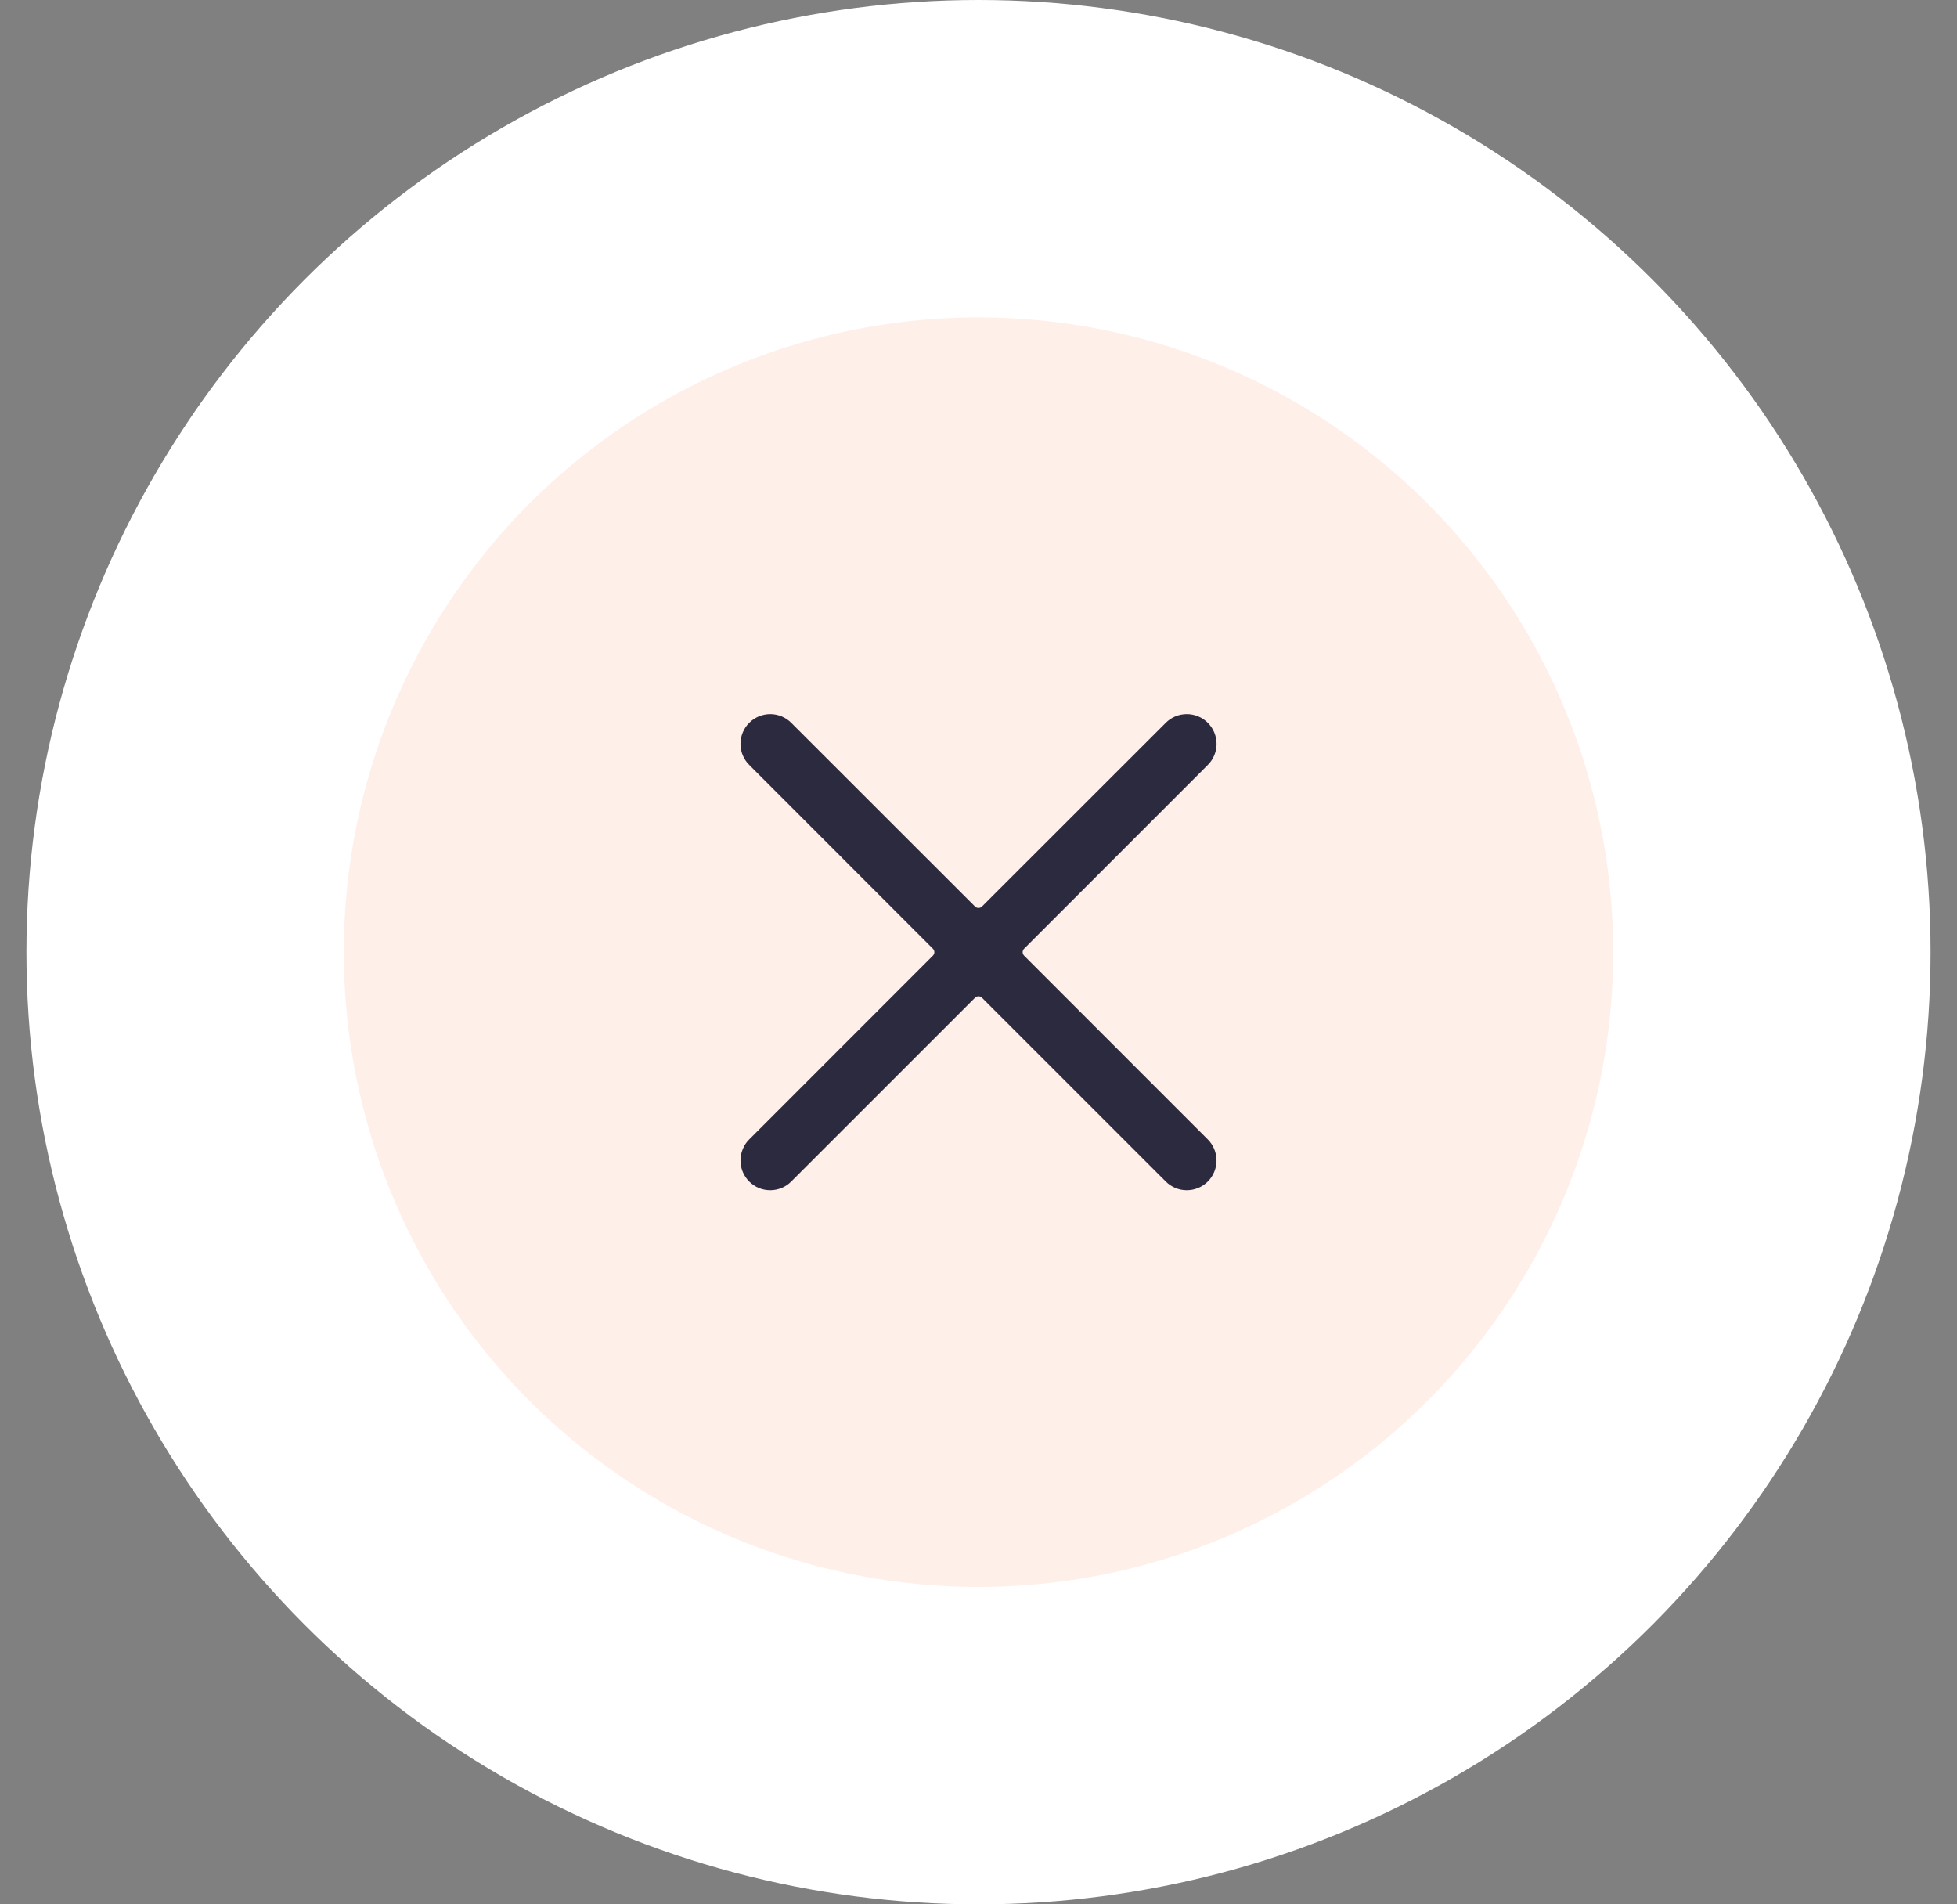
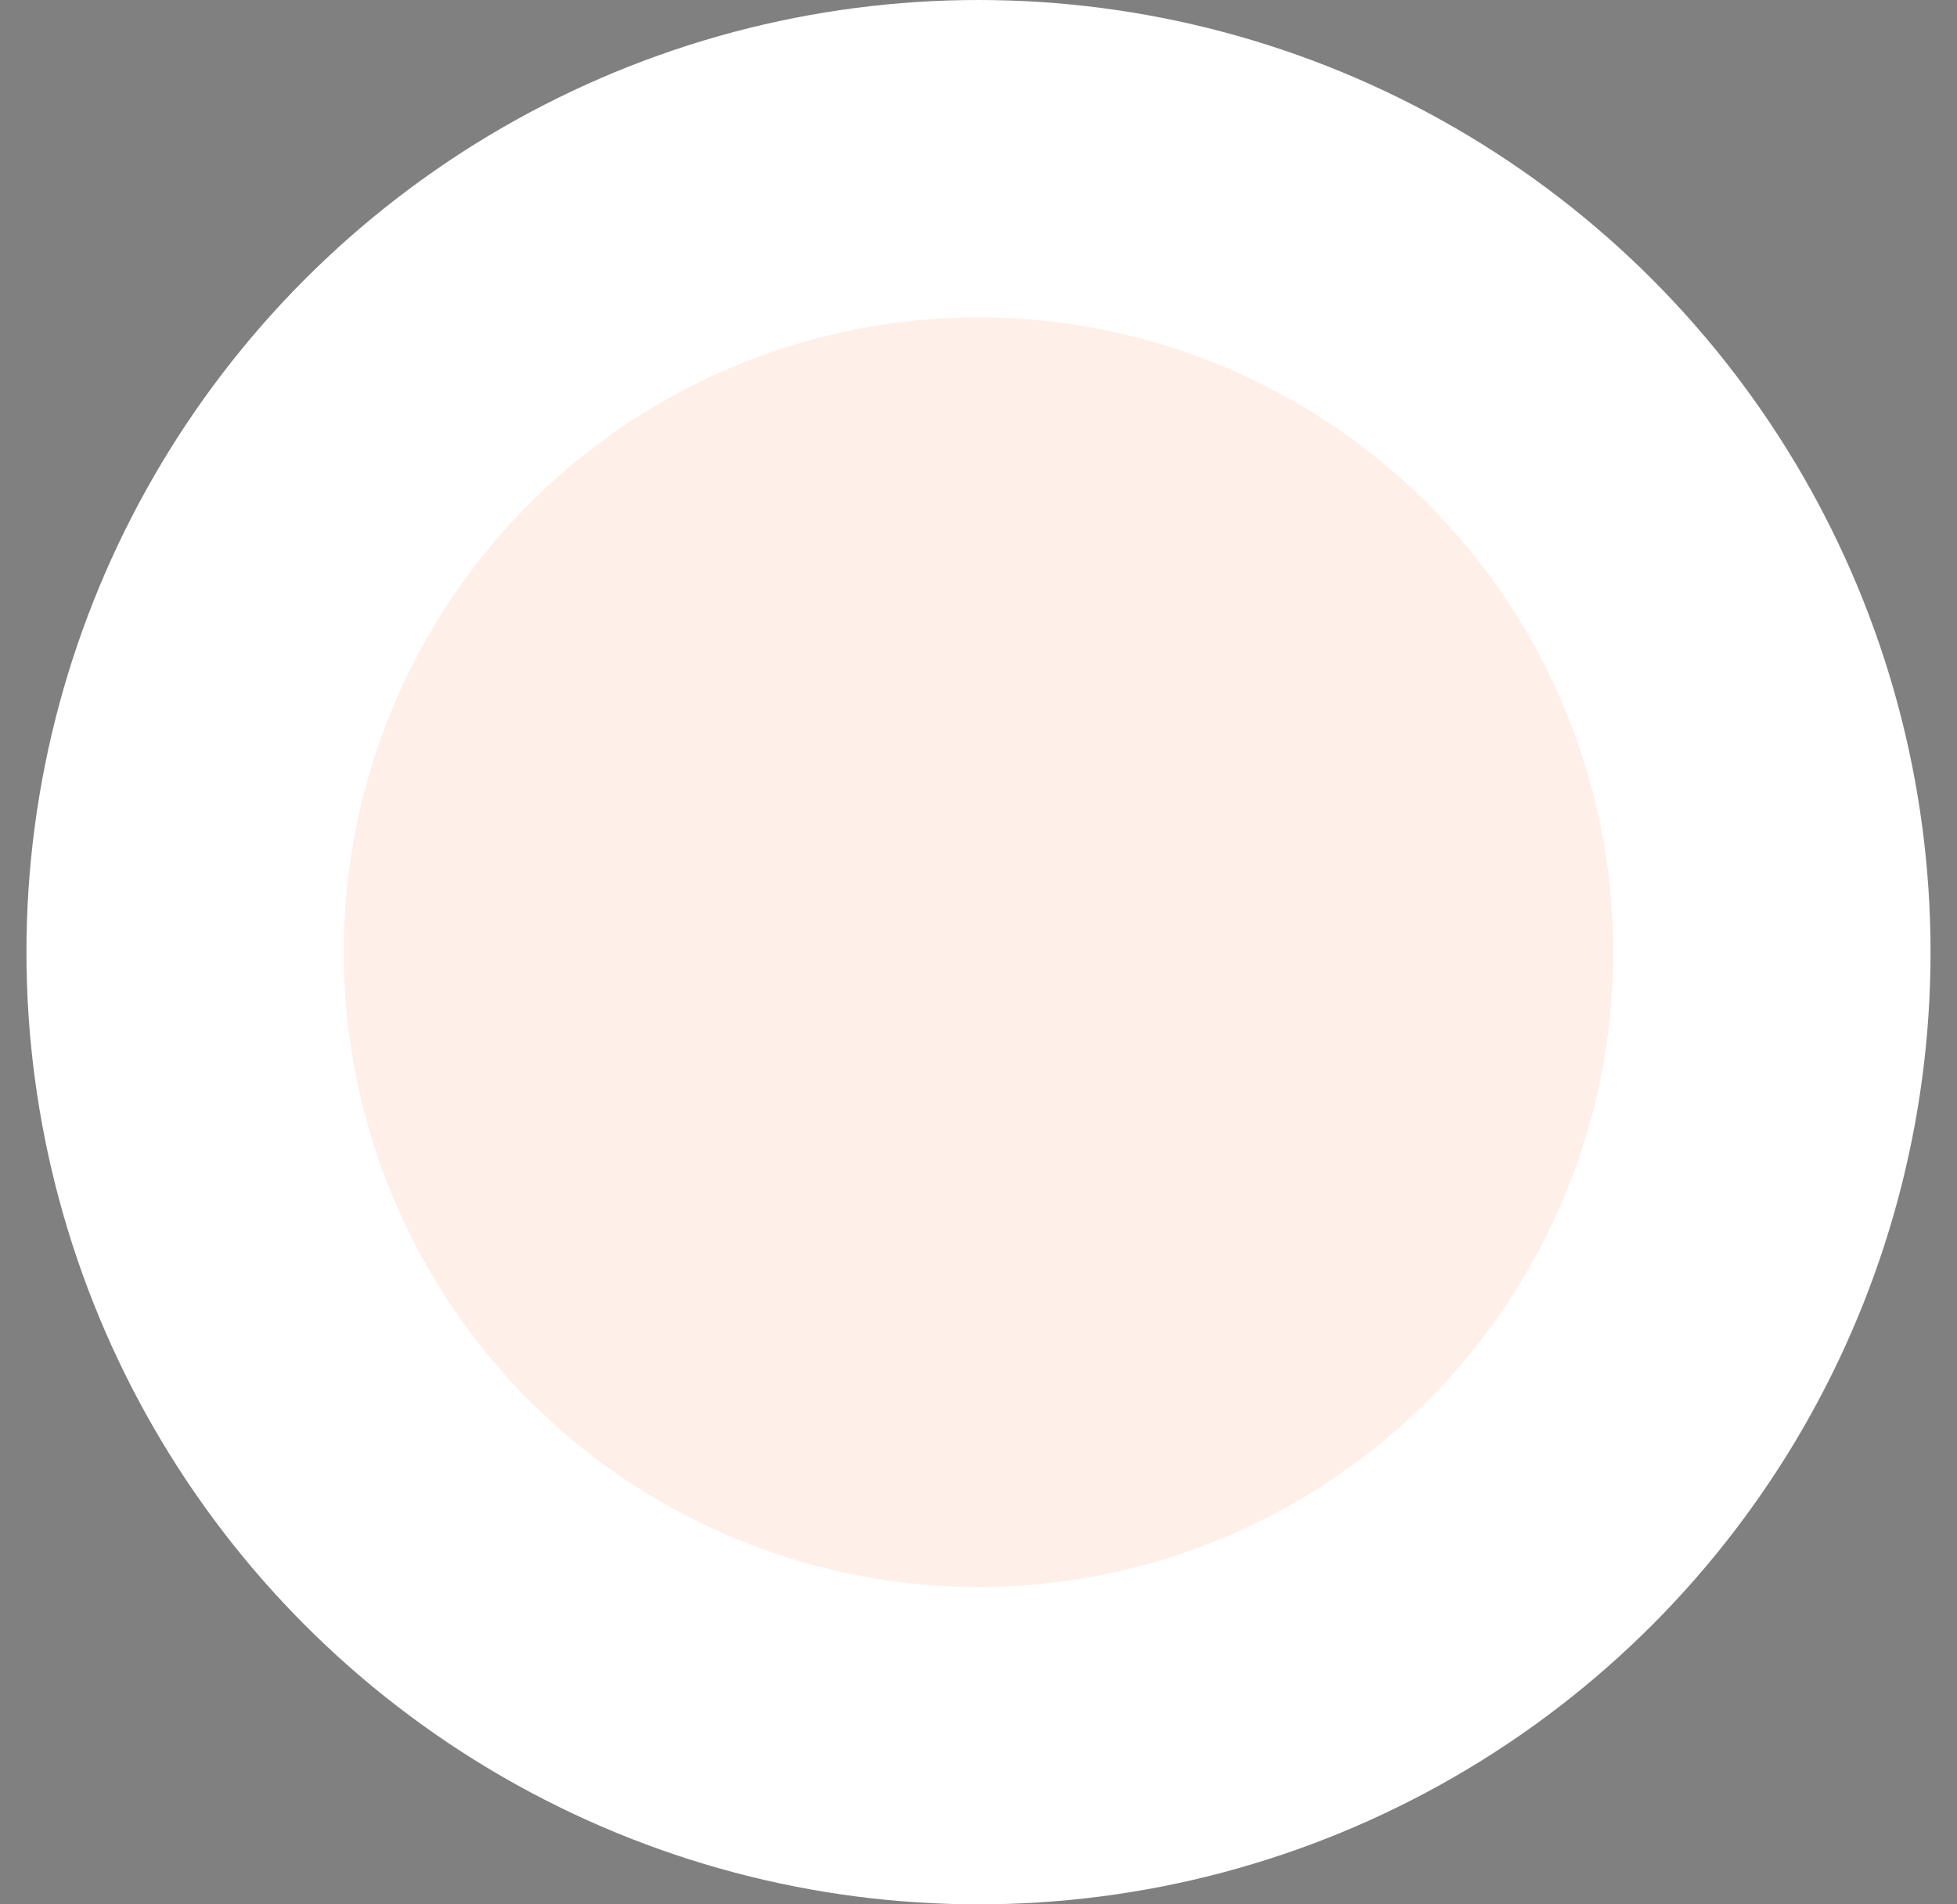
<svg xmlns="http://www.w3.org/2000/svg" width="37" height="36" viewBox="0 0 37 36" fill="none">
  <rect x="0" y="0" width="37" height="36" fill="#808080" stroke="none" />
  <circle cx="18.5" cy="18" r="15" fill="#FFEFE9" stroke="white" stroke-width="6" />
  <g clip-path="url(#clip0_6712_68169)">
-     <path d="M19.363 18.067C19.354 18.058 19.347 18.047 19.342 18.036C19.337 18.025 19.335 18.012 19.335 18C19.335 17.988 19.337 17.976 19.342 17.964C19.347 17.953 19.354 17.942 19.363 17.934L22.836 14.46C22.942 14.355 23.001 14.212 23.001 14.062C23.001 13.913 22.941 13.77 22.836 13.665C22.73 13.559 22.587 13.5 22.438 13.5C22.288 13.5 22.145 13.559 22.04 13.665L18.566 17.137C18.558 17.146 18.547 17.152 18.536 17.157C18.525 17.162 18.512 17.164 18.5 17.164C18.488 17.164 18.476 17.162 18.464 17.157C18.453 17.152 18.442 17.146 18.434 17.137L14.96 13.665C14.908 13.613 14.846 13.571 14.778 13.543C14.71 13.515 14.637 13.5 14.563 13.5C14.414 13.5 14.27 13.559 14.165 13.665C14.059 13.77 14 13.914 14 14.063C14 14.212 14.059 14.355 14.165 14.46L17.637 17.934C17.646 17.942 17.653 17.953 17.658 17.964C17.663 17.976 17.665 17.988 17.665 18C17.665 18.012 17.663 18.025 17.658 18.036C17.653 18.047 17.646 18.058 17.637 18.067L14.165 21.54C14.112 21.592 14.071 21.654 14.043 21.723C14.014 21.791 14 21.864 14 21.938C14 22.087 14.059 22.23 14.165 22.336C14.217 22.388 14.279 22.429 14.347 22.458C14.416 22.486 14.489 22.5 14.563 22.5C14.712 22.5 14.855 22.441 14.96 22.335L18.434 18.862C18.442 18.853 18.453 18.846 18.464 18.841C18.476 18.837 18.488 18.834 18.5 18.834C18.512 18.834 18.525 18.837 18.536 18.841C18.547 18.846 18.558 18.853 18.566 18.862L22.04 22.335C22.145 22.441 22.288 22.5 22.437 22.5C22.587 22.5 22.73 22.441 22.835 22.336C22.941 22.23 23 22.087 23 21.938C23 21.789 22.941 21.646 22.835 21.54L19.363 18.067Z" fill="#2c2a3e" />
-   </g>
+     </g>
  <defs>
    <clipPath id="clip0_6712_68169">
      <rect width="9" height="9" fill="white" transform="translate(14 13.5)" />
    </clipPath>
  </defs>
</svg>